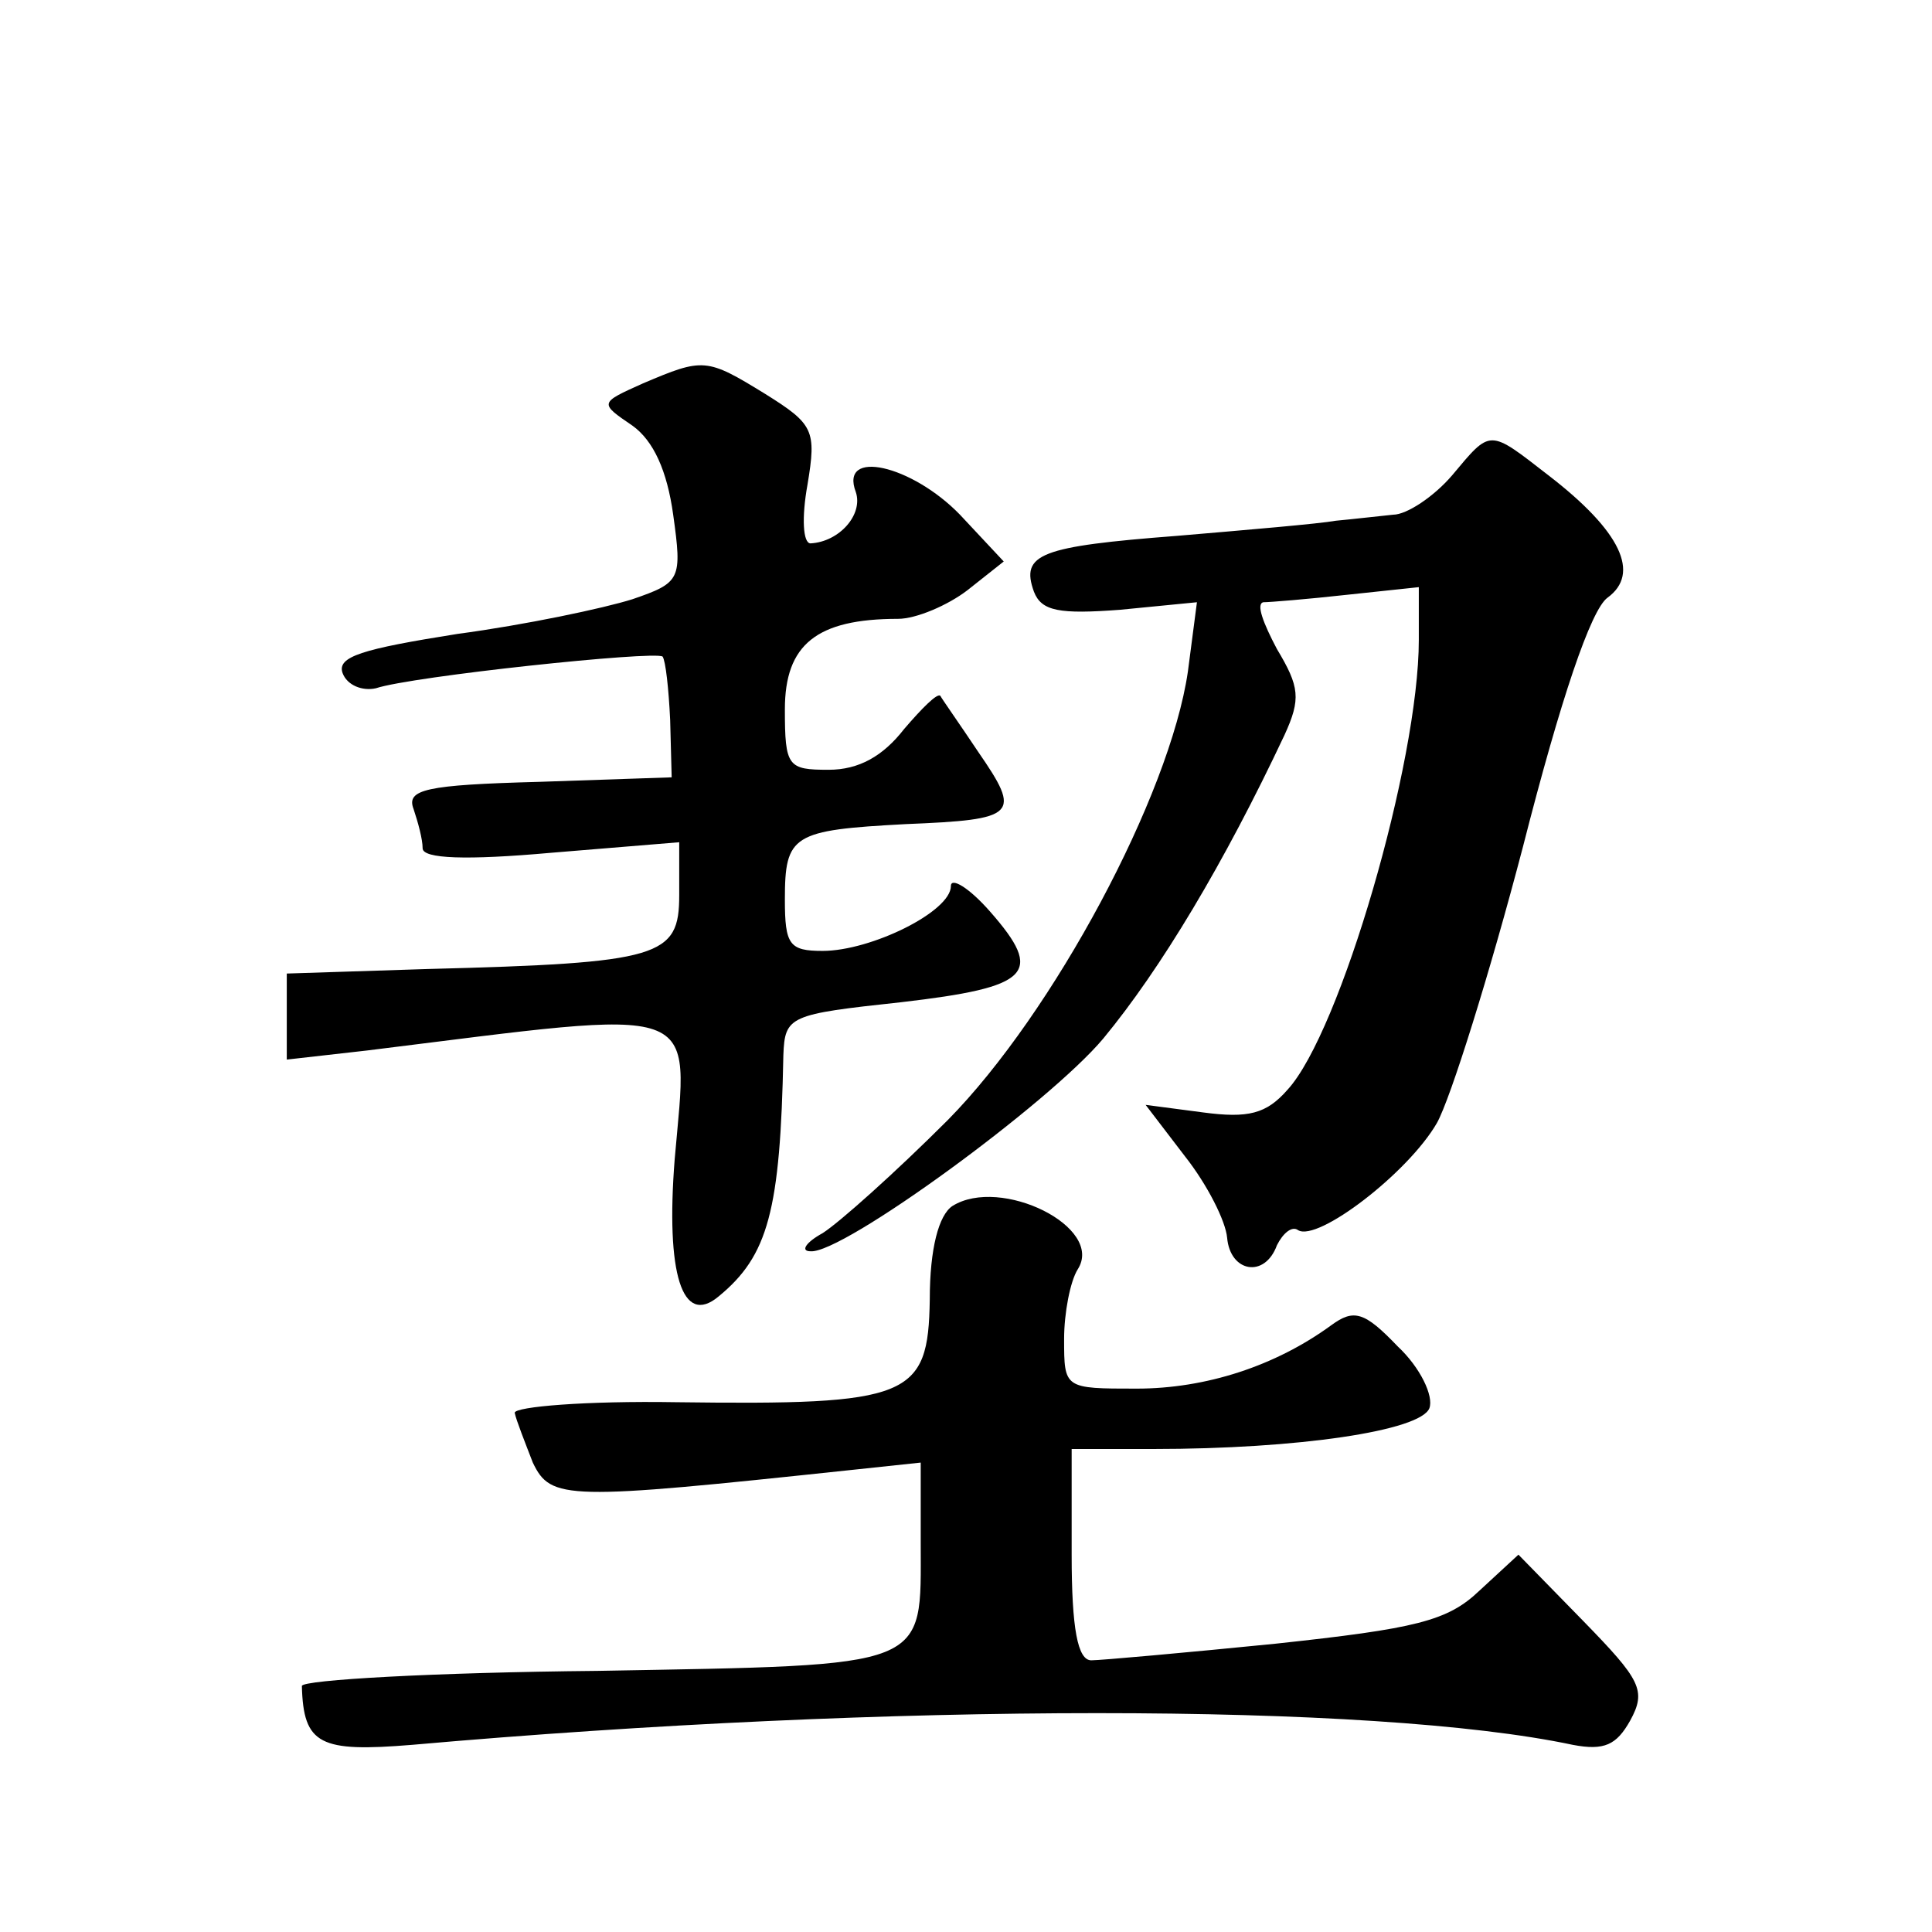
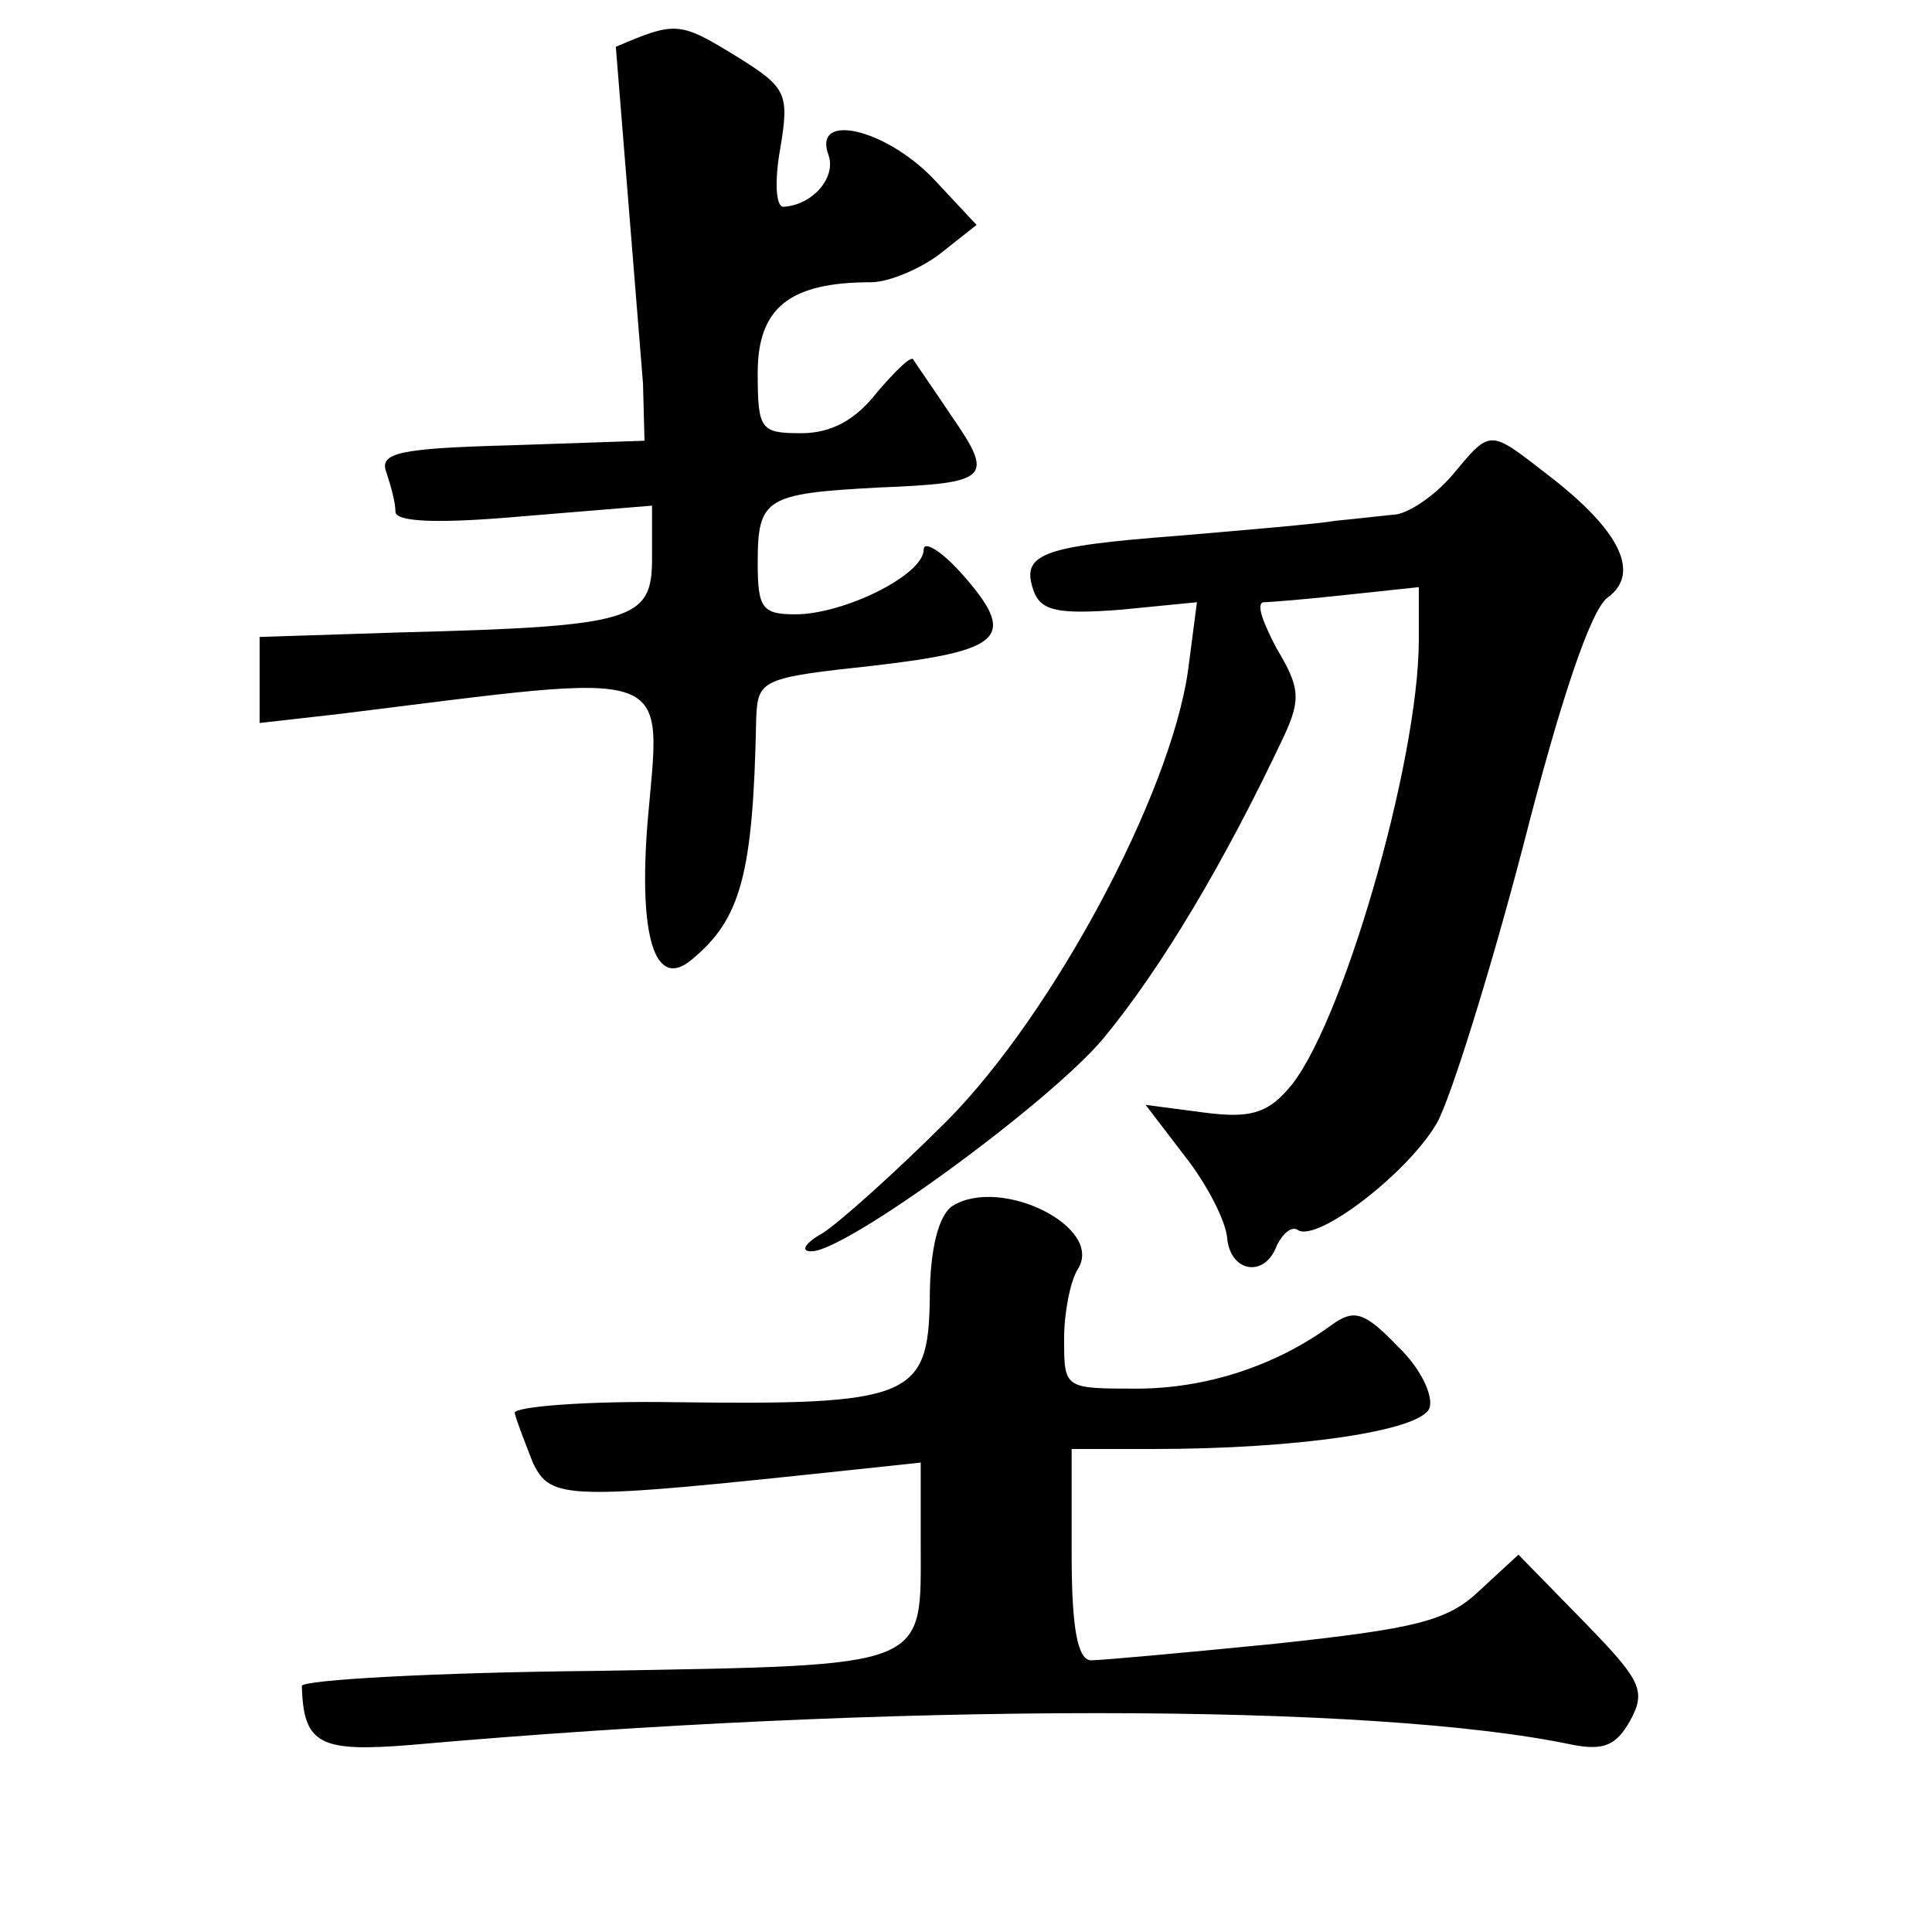
<svg xmlns="http://www.w3.org/2000/svg" version="1.0" width="128pt" height="128pt" viewBox="0 0 128 128" preserveAspectRatio="xMidYMid meet">
  <g transform="translate(0,128) scale(0.1,-0.1)" fill="#0" stroke="none">
-     <path d="M426 1026 c-29 -13 -29 -13 -7 -28 14 -10 23 -30 27 -59 6 -43 5 -45 -27 -56 -19 -6 -71 -17 -116 -23 -63 -10 -80 -15 -76 -26 3 -8 13 -12 22 -10 24 8 185 25 190 21 2 -3 4 -21 5 -42 l1 -38 -88 -3 c-75 -2 -88 -5 -83 -18 3 -9 6 -20 6 -26 0 -7 29 -8 85 -3 l85 7 0 -35 c0 -41 -12 -45 -167 -49 l-93 -3 0 -29 0 -28 53 6 c226 28 213 33 204 -72 -6 -76 5 -111 29 -91 33 27 41 57 43 160 1 26 4 27 78 35 86 10 95 19 59 60 -14 16 -26 23 -26 17 0 -17 -53 -43 -85 -43 -22 0 -25 4 -25 34 0 43 5 46 80 50 74 3 77 6 48 48 -12 18 -24 35 -25 37 -2 2 -12 -8 -24 -22 -14 -18 -30 -27 -50 -27 -27 0 -29 2 -29 40 0 43 21 60 75 60 12 0 33 9 46 19 l24 19 -29 31 c-32 33 -80 44 -69 15 5 -15 -11 -33 -30 -34 -5 0 -6 17 -2 39 6 36 4 40 -28 60 -39 24 -41 24 -81 7z M962 965 c-12 -14 -30 -26 -39 -26 -10 -1 -27 -3 -38 -4 -11 -2 -58 -6 -105 -10 -91 -7 -104 -12 -95 -37 5 -13 17 -15 57 -12 l51 5 -6 -46 c-12 -82 -89 -226 -159 -297 -35 -35 -72 -68 -83 -75 -11 -6 -15 -12 -8 -12 21 -2 158 98 194 141 38 46 80 116 120 201 11 24 10 32 -5 57 -9 17 -14 30 -9 31 4 0 29 2 56 5 l47 5 0 -35 c0 -81 -52 -260 -87 -298 -14 -16 -26 -19 -56 -15 l-38 5 26 -34 c15 -19 27 -43 28 -54 2 -23 25 -27 33 -5 4 8 10 13 14 10 13 -8 73 38 92 71 9 16 35 99 57 183 25 98 45 157 56 165 22 16 9 44 -39 81 -40 31 -38 31 -64 0z M631 481 c-9 -6 -15 -28 -15 -62 -1 -65 -13 -70 -168 -68 -60 1 -107 -3 -107 -7 1 -5 7 -20 12 -33 12 -25 22 -25 210 -5 l47 5 0 -53 c0 -84 8 -81 -214 -85 -108 -1 -196 -6 -196 -10 1 -39 12 -44 73 -39 317 28 637 28 769 0 21 -4 29 0 38 16 11 20 7 27 -31 66 l-43 44 -26 -24 c-21 -20 -42 -25 -135 -35 -60 -6 -116 -11 -122 -11 -9 0 -13 21 -13 70 l0 70 54 0 c96 0 177 12 183 27 3 8 -6 27 -21 41 -22 23 -29 25 -44 14 -37 -27 -83 -42 -129 -42 -48 0 -48 0 -48 33 0 17 4 38 9 46 18 28 -51 62 -83 42z" />
+     <path d="M426 1026 l1 -38 -88 -3 c-75 -2 -88 -5 -83 -18 3 -9 6 -20 6 -26 0 -7 29 -8 85 -3 l85 7 0 -35 c0 -41 -12 -45 -167 -49 l-93 -3 0 -29 0 -28 53 6 c226 28 213 33 204 -72 -6 -76 5 -111 29 -91 33 27 41 57 43 160 1 26 4 27 78 35 86 10 95 19 59 60 -14 16 -26 23 -26 17 0 -17 -53 -43 -85 -43 -22 0 -25 4 -25 34 0 43 5 46 80 50 74 3 77 6 48 48 -12 18 -24 35 -25 37 -2 2 -12 -8 -24 -22 -14 -18 -30 -27 -50 -27 -27 0 -29 2 -29 40 0 43 21 60 75 60 12 0 33 9 46 19 l24 19 -29 31 c-32 33 -80 44 -69 15 5 -15 -11 -33 -30 -34 -5 0 -6 17 -2 39 6 36 4 40 -28 60 -39 24 -41 24 -81 7z M962 965 c-12 -14 -30 -26 -39 -26 -10 -1 -27 -3 -38 -4 -11 -2 -58 -6 -105 -10 -91 -7 -104 -12 -95 -37 5 -13 17 -15 57 -12 l51 5 -6 -46 c-12 -82 -89 -226 -159 -297 -35 -35 -72 -68 -83 -75 -11 -6 -15 -12 -8 -12 21 -2 158 98 194 141 38 46 80 116 120 201 11 24 10 32 -5 57 -9 17 -14 30 -9 31 4 0 29 2 56 5 l47 5 0 -35 c0 -81 -52 -260 -87 -298 -14 -16 -26 -19 -56 -15 l-38 5 26 -34 c15 -19 27 -43 28 -54 2 -23 25 -27 33 -5 4 8 10 13 14 10 13 -8 73 38 92 71 9 16 35 99 57 183 25 98 45 157 56 165 22 16 9 44 -39 81 -40 31 -38 31 -64 0z M631 481 c-9 -6 -15 -28 -15 -62 -1 -65 -13 -70 -168 -68 -60 1 -107 -3 -107 -7 1 -5 7 -20 12 -33 12 -25 22 -25 210 -5 l47 5 0 -53 c0 -84 8 -81 -214 -85 -108 -1 -196 -6 -196 -10 1 -39 12 -44 73 -39 317 28 637 28 769 0 21 -4 29 0 38 16 11 20 7 27 -31 66 l-43 44 -26 -24 c-21 -20 -42 -25 -135 -35 -60 -6 -116 -11 -122 -11 -9 0 -13 21 -13 70 l0 70 54 0 c96 0 177 12 183 27 3 8 -6 27 -21 41 -22 23 -29 25 -44 14 -37 -27 -83 -42 -129 -42 -48 0 -48 0 -48 33 0 17 4 38 9 46 18 28 -51 62 -83 42z" />
  </g>
</svg>